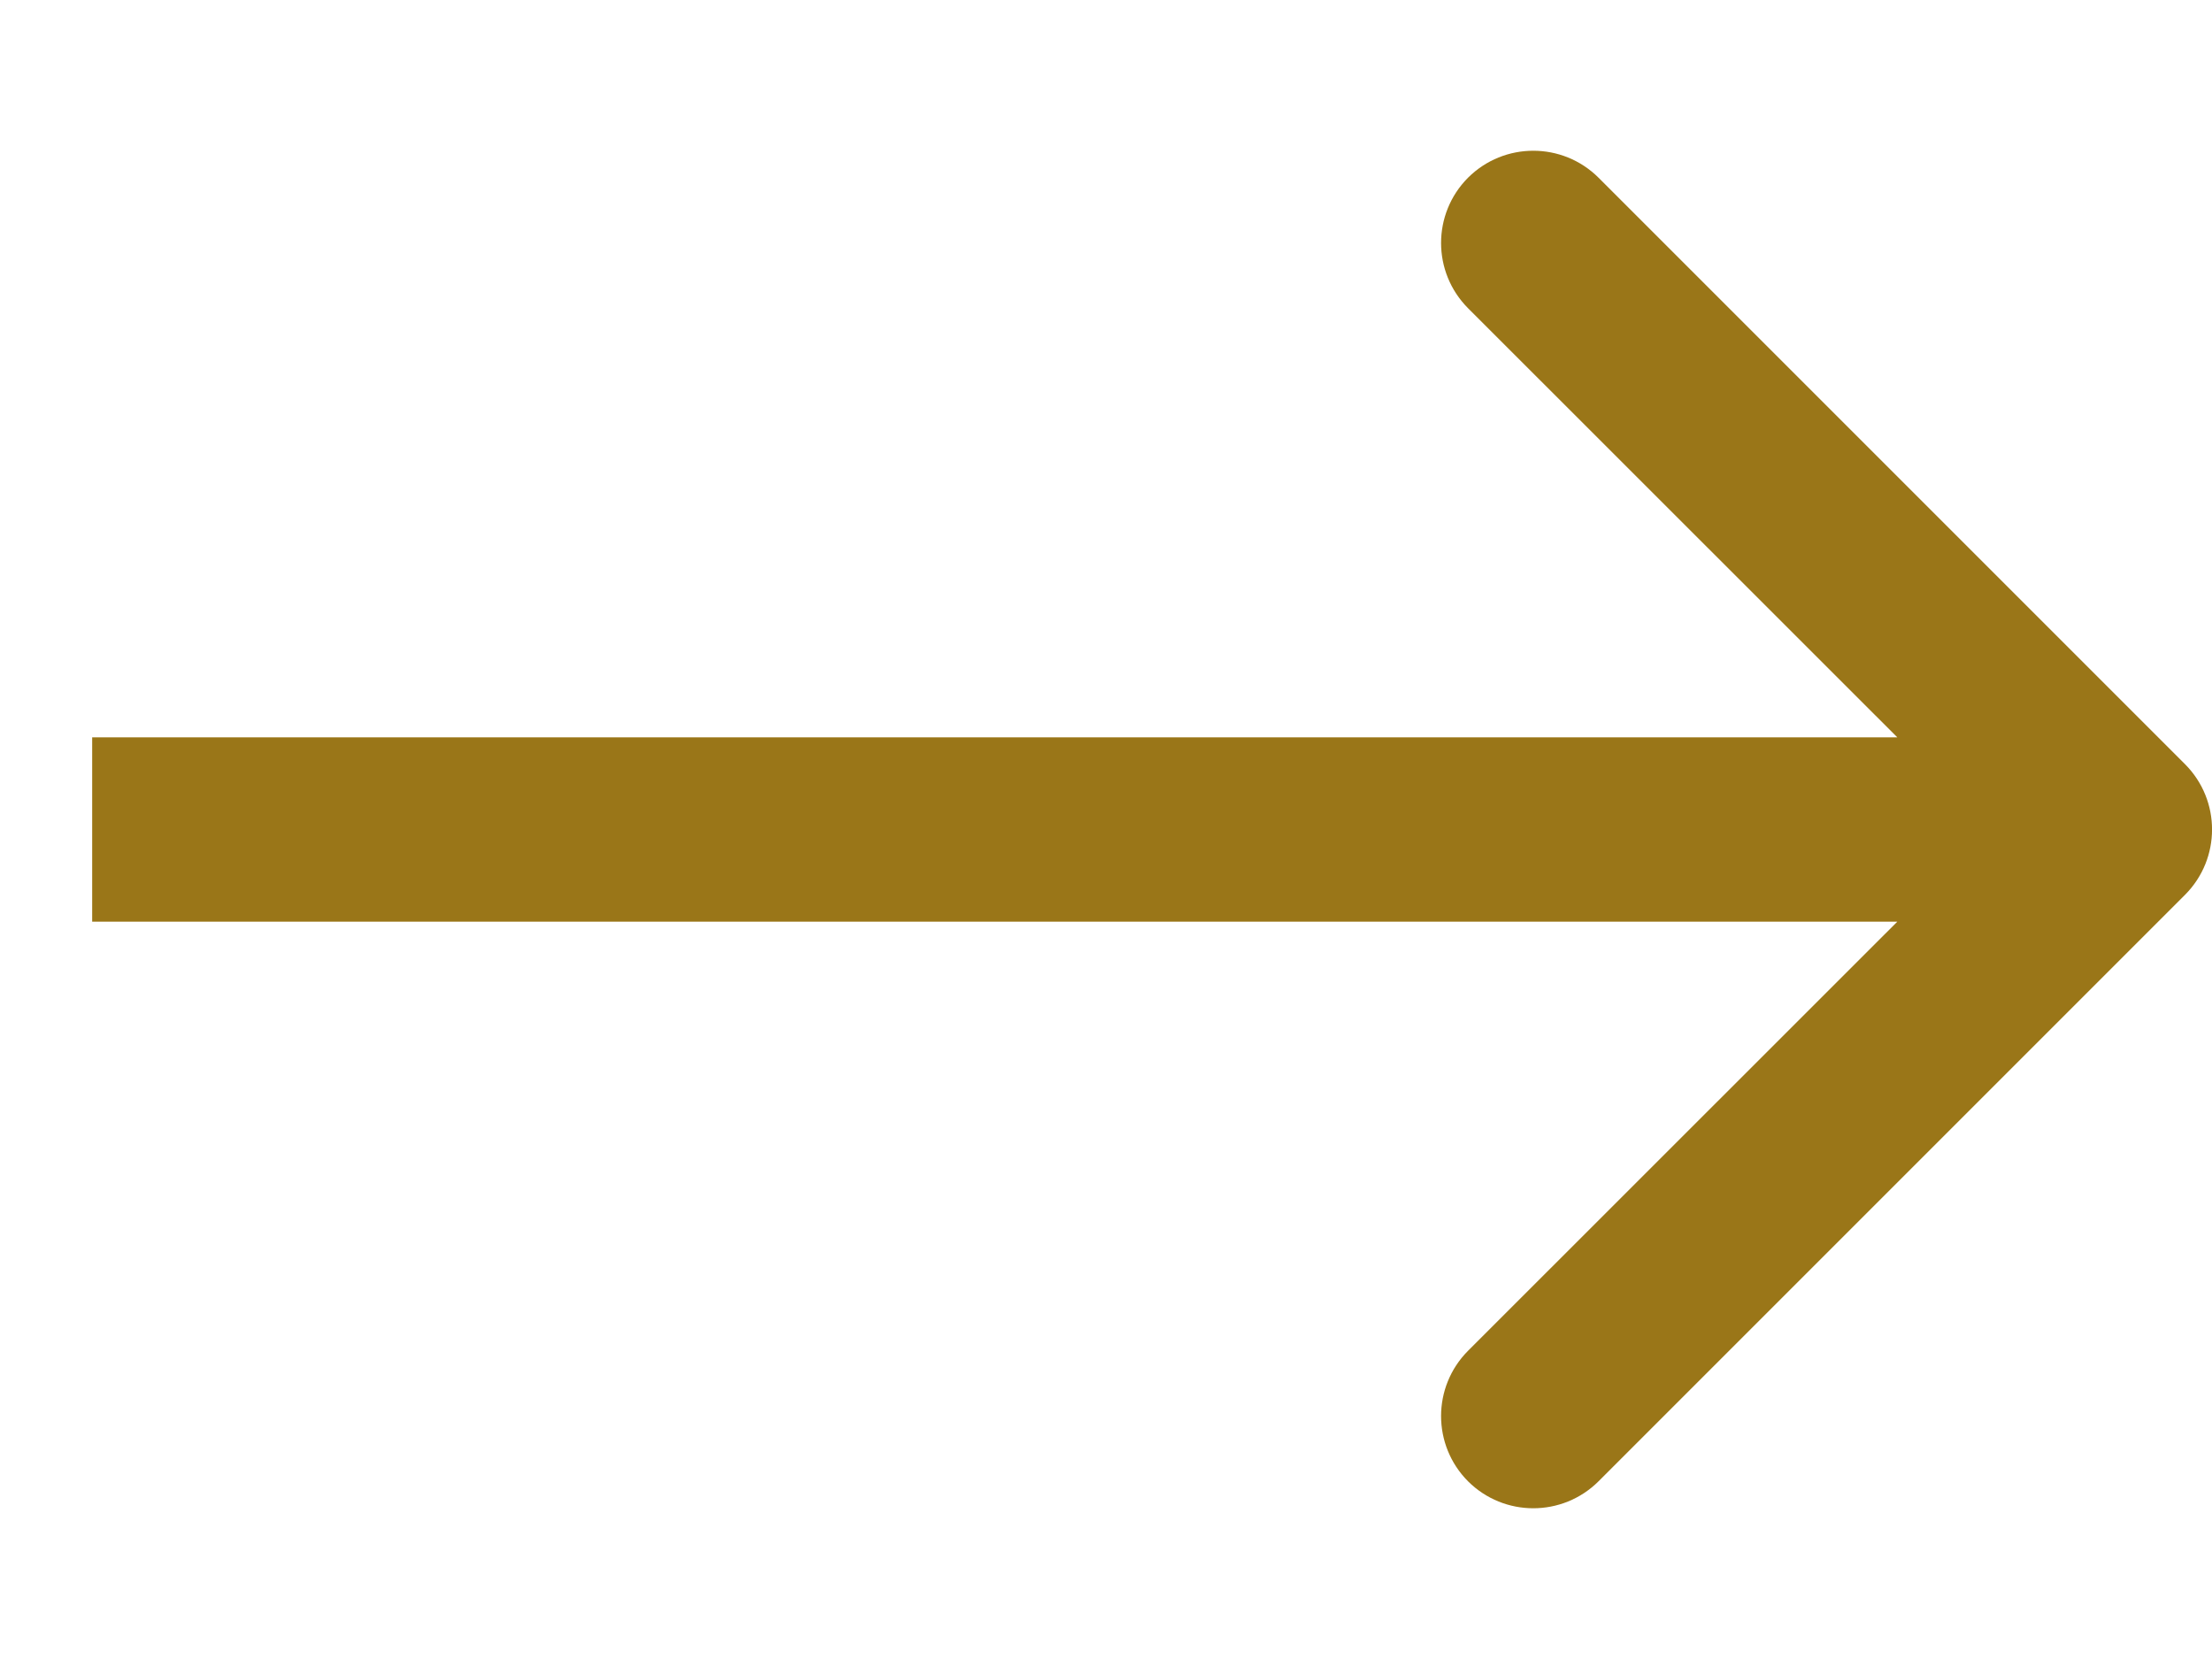
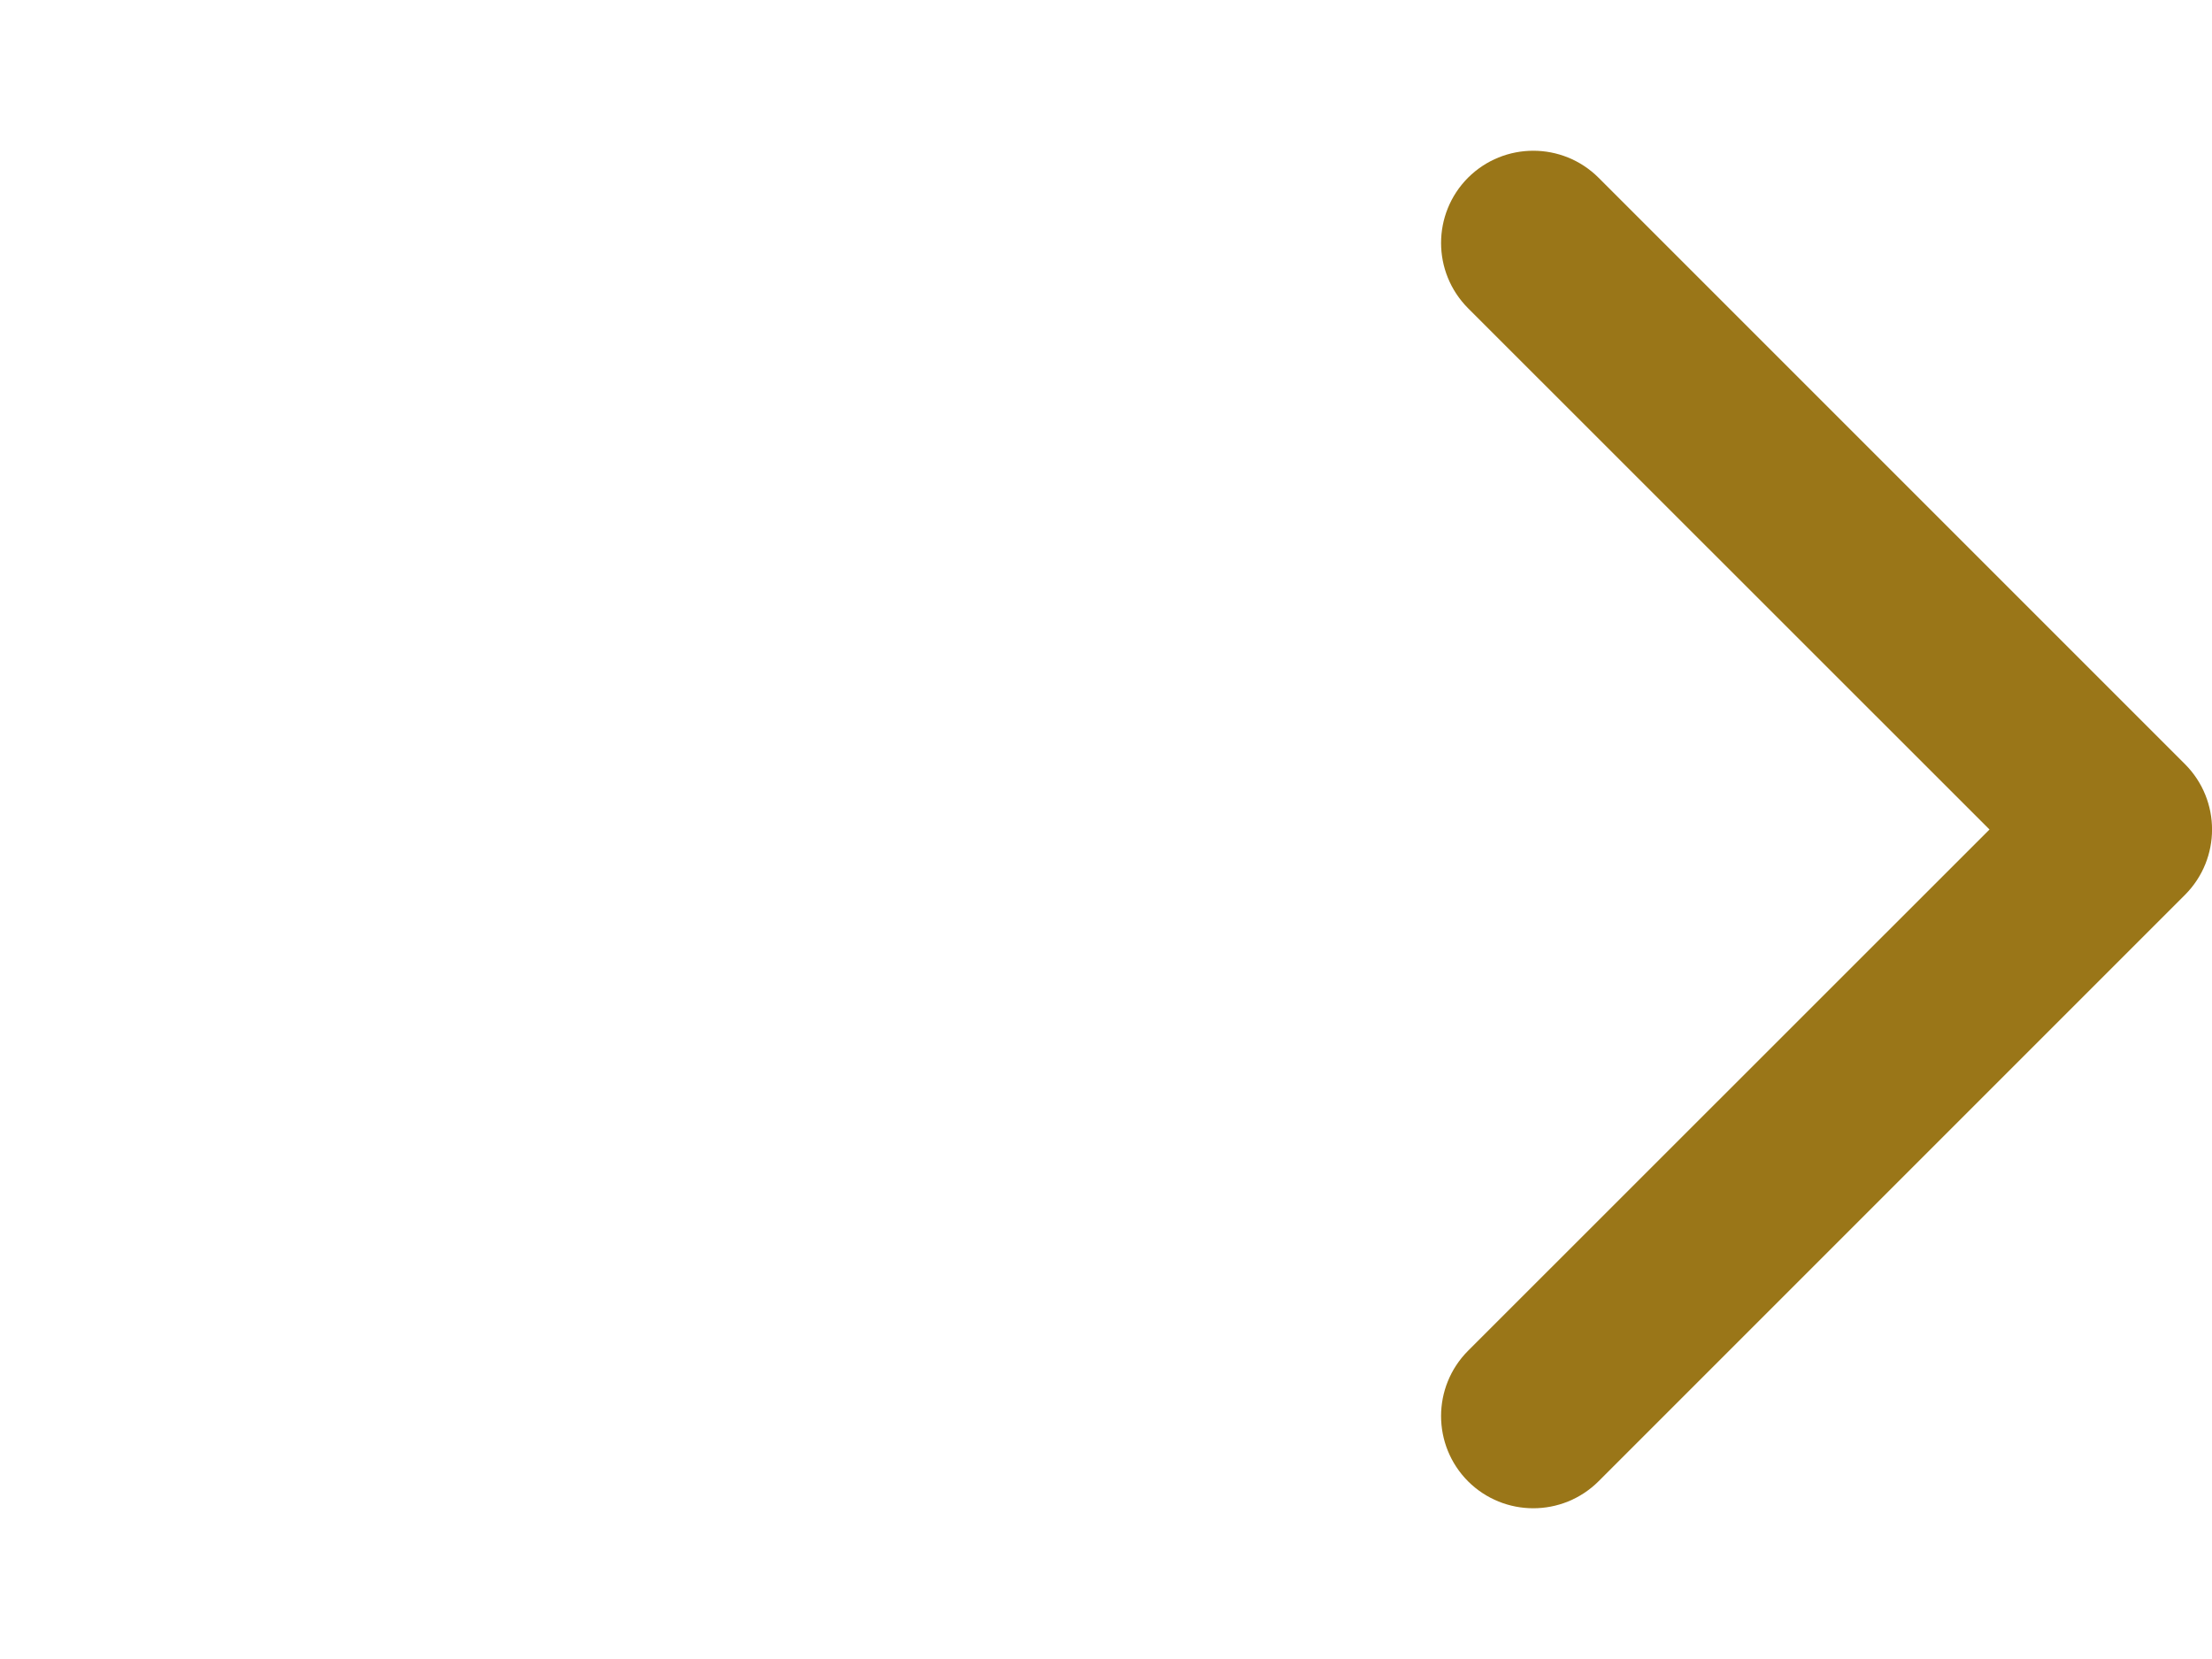
<svg xmlns="http://www.w3.org/2000/svg" width="12" height="9" viewBox="0 0 12 9" fill="none">
-   <path d="M11.854 4.854C12.049 4.658 12.049 4.342 11.854 4.146L8.672 0.964C8.476 0.769 8.16 0.769 7.964 0.964C7.769 1.16 7.769 1.476 7.964 1.672L10.793 4.5L7.964 7.328C7.769 7.524 7.769 7.84 7.964 8.036C8.16 8.231 8.476 8.231 8.672 8.036L11.854 4.854ZM0.5 5H11.5V4H0.5V5Z" fill="#9A7618" />
+   <path d="M11.854 4.854C12.049 4.658 12.049 4.342 11.854 4.146L8.672 0.964C8.476 0.769 8.16 0.769 7.964 0.964C7.769 1.16 7.769 1.476 7.964 1.672L10.793 4.5L7.964 7.328C7.769 7.524 7.769 7.84 7.964 8.036C8.16 8.231 8.476 8.231 8.672 8.036L11.854 4.854ZM0.5 5H11.5H0.5V5Z" fill="#9A7618" />
</svg>